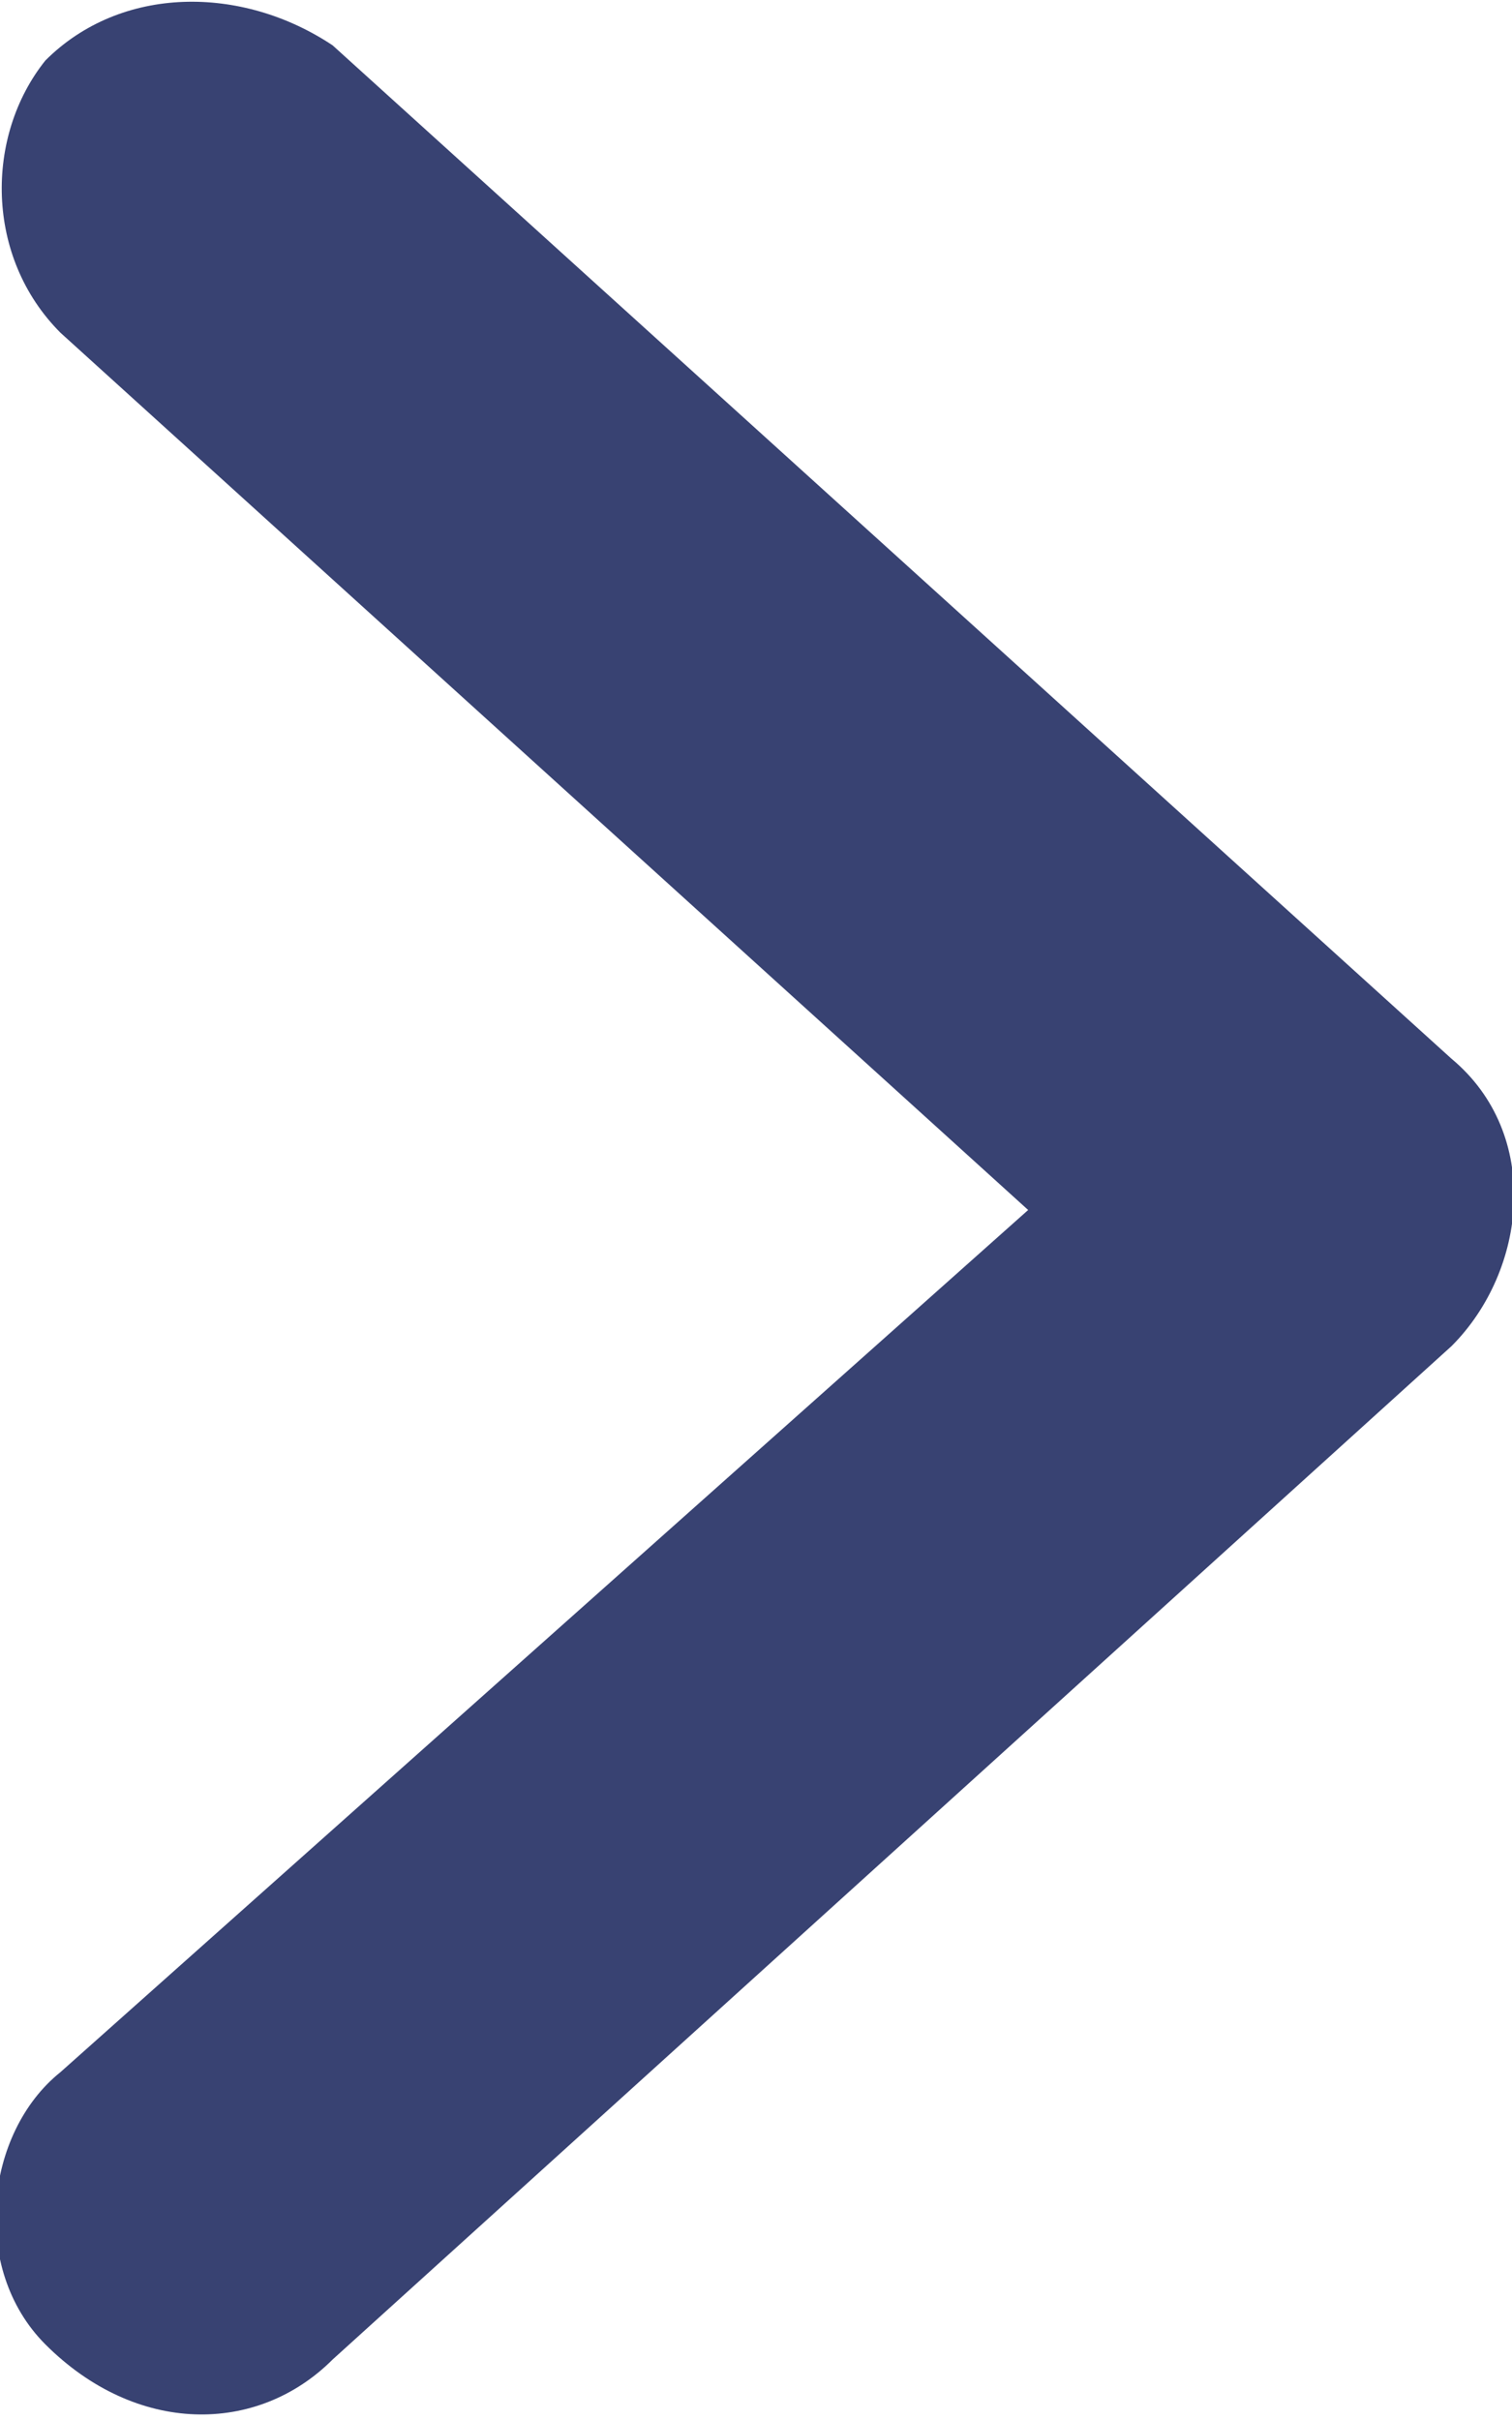
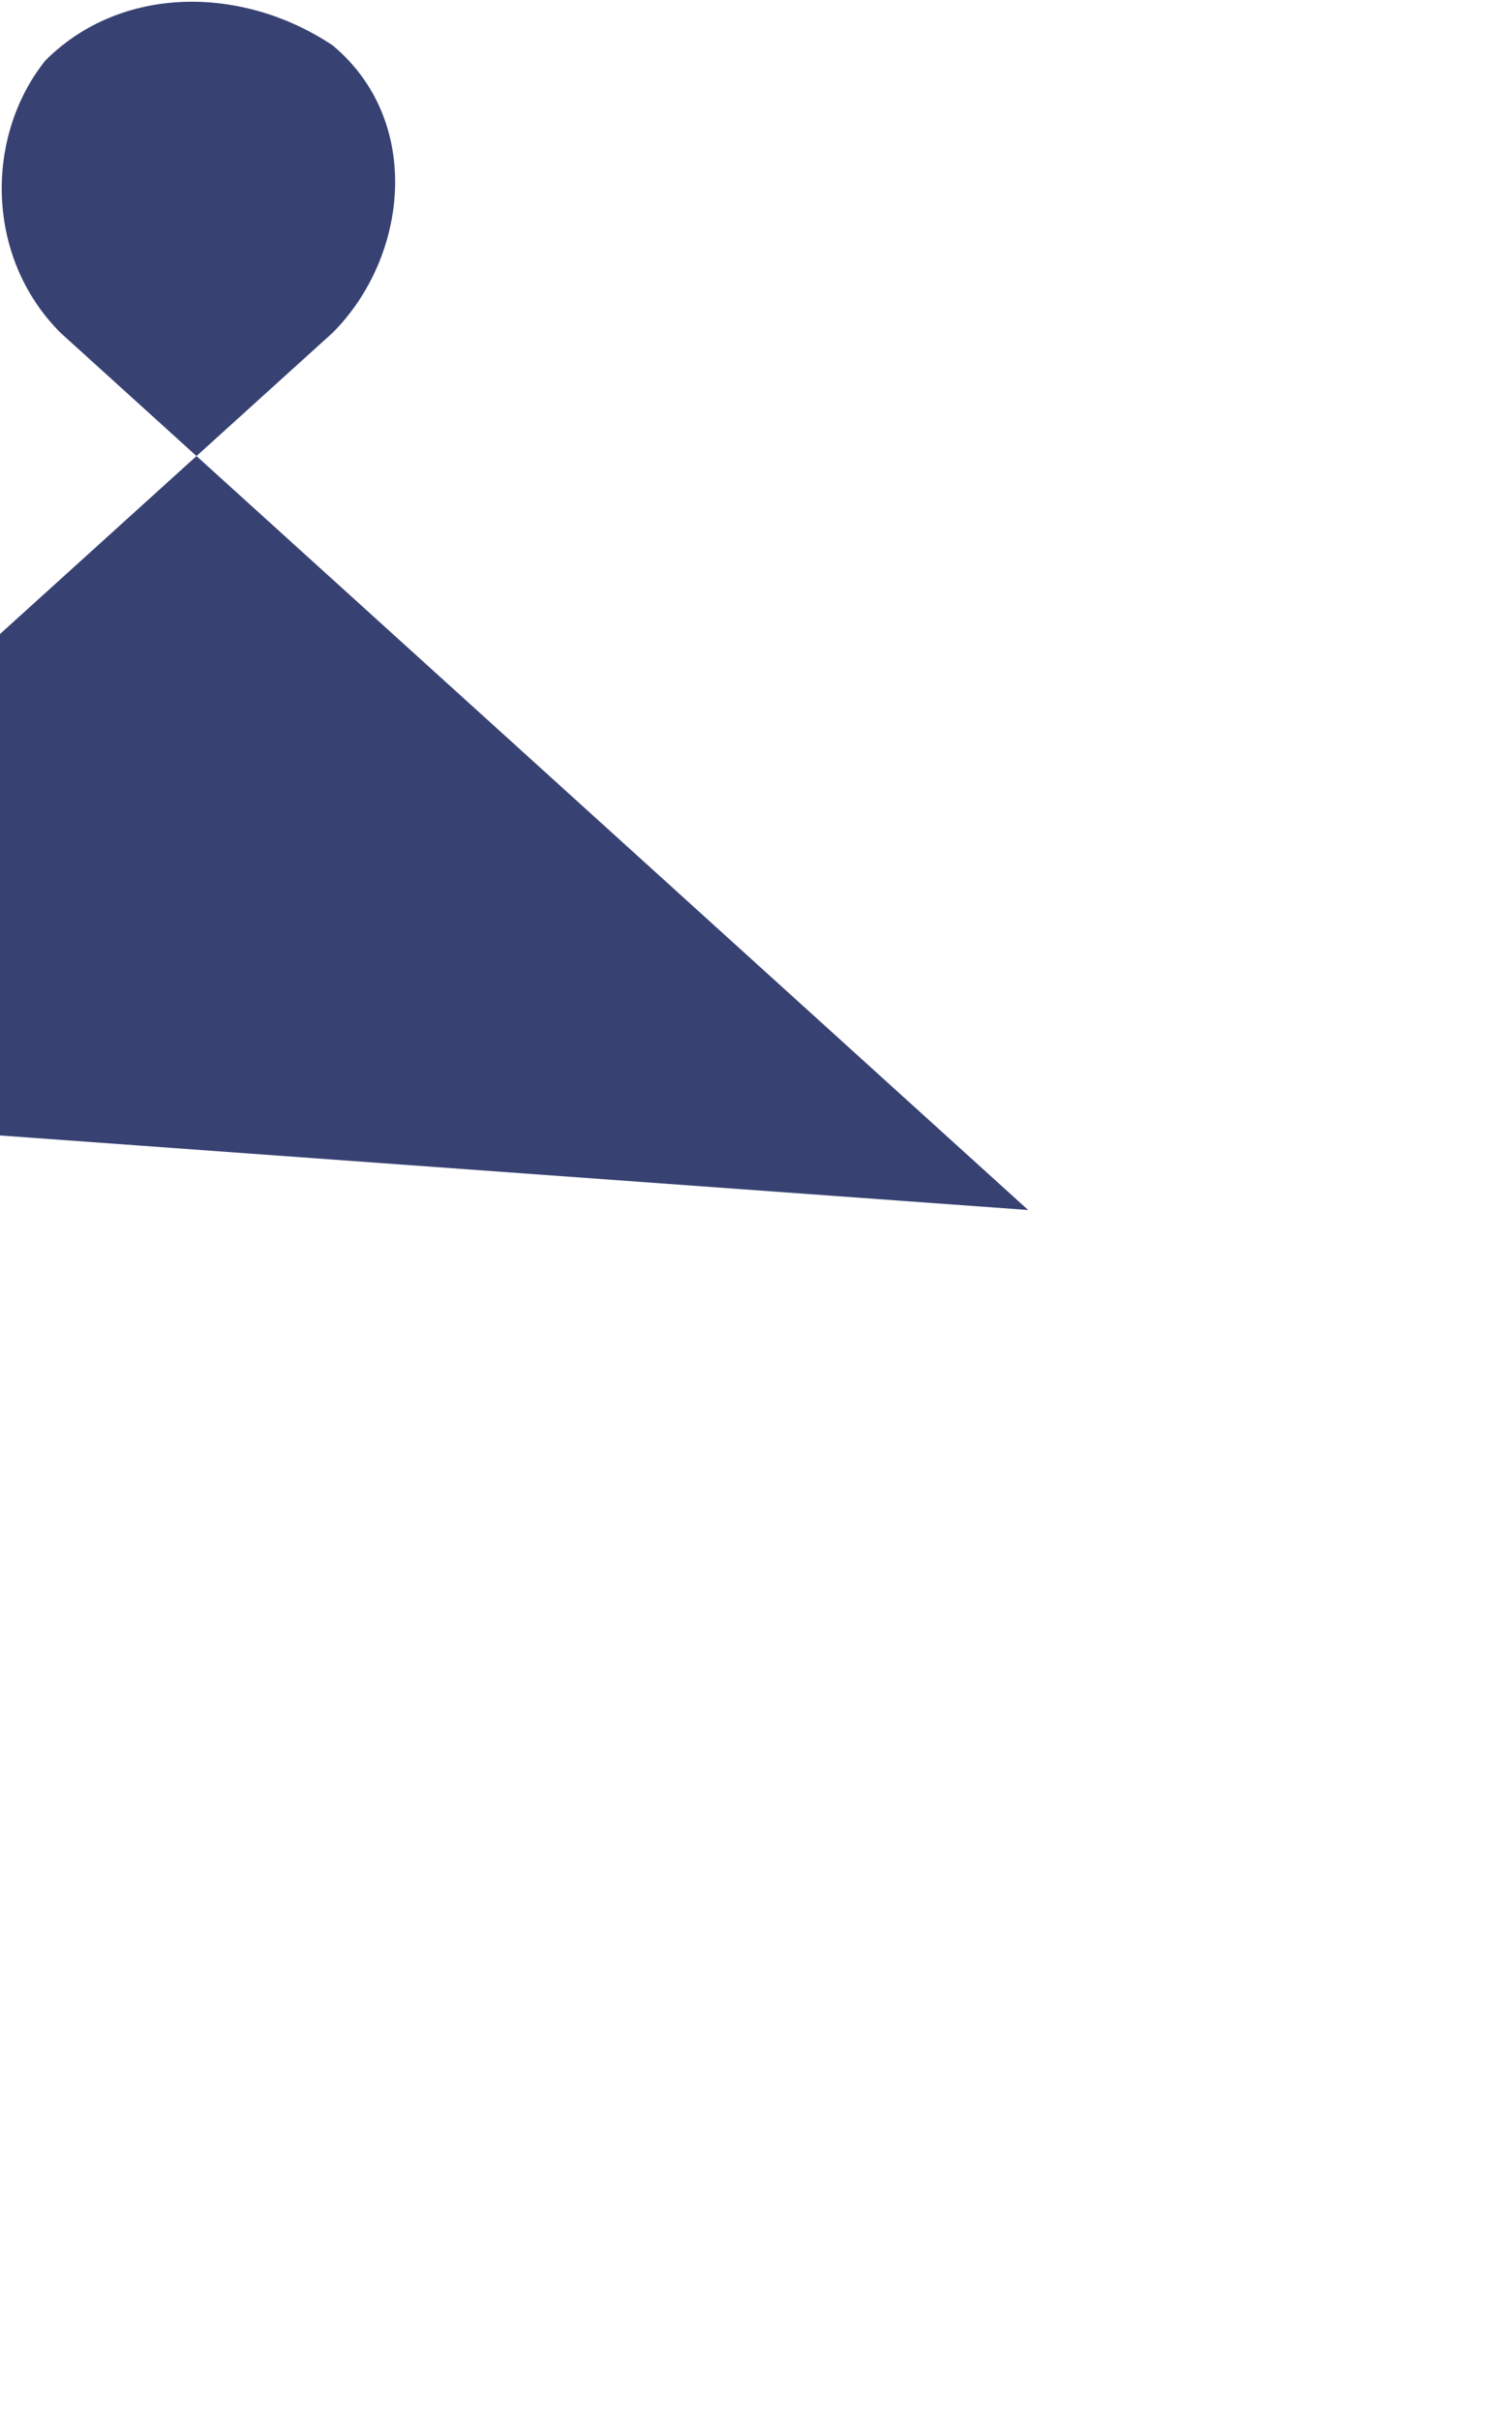
<svg xmlns="http://www.w3.org/2000/svg" viewBox="0 0 10 16">
-   <path d="M.4 2.2C-.1 1.7-.1.9.3.4.8-.1 1.6-.1 2.2.3L9.6 7c.6.5.5 1.4 0 1.9l-7.4 6.7c-.5.5-1.3.5-1.9-.1-.5-.5-.4-1.4.1-1.8L6.8 8 .4 2.2z" fill="#384272" />
+   <path d="M.4 2.2C-.1 1.7-.1.9.3.4.8-.1 1.6-.1 2.2.3c.6.5.5 1.4 0 1.9l-7.4 6.7c-.5.5-1.3.5-1.9-.1-.5-.5-.4-1.4.1-1.8L6.8 8 .4 2.2z" fill="#384272" />
</svg>